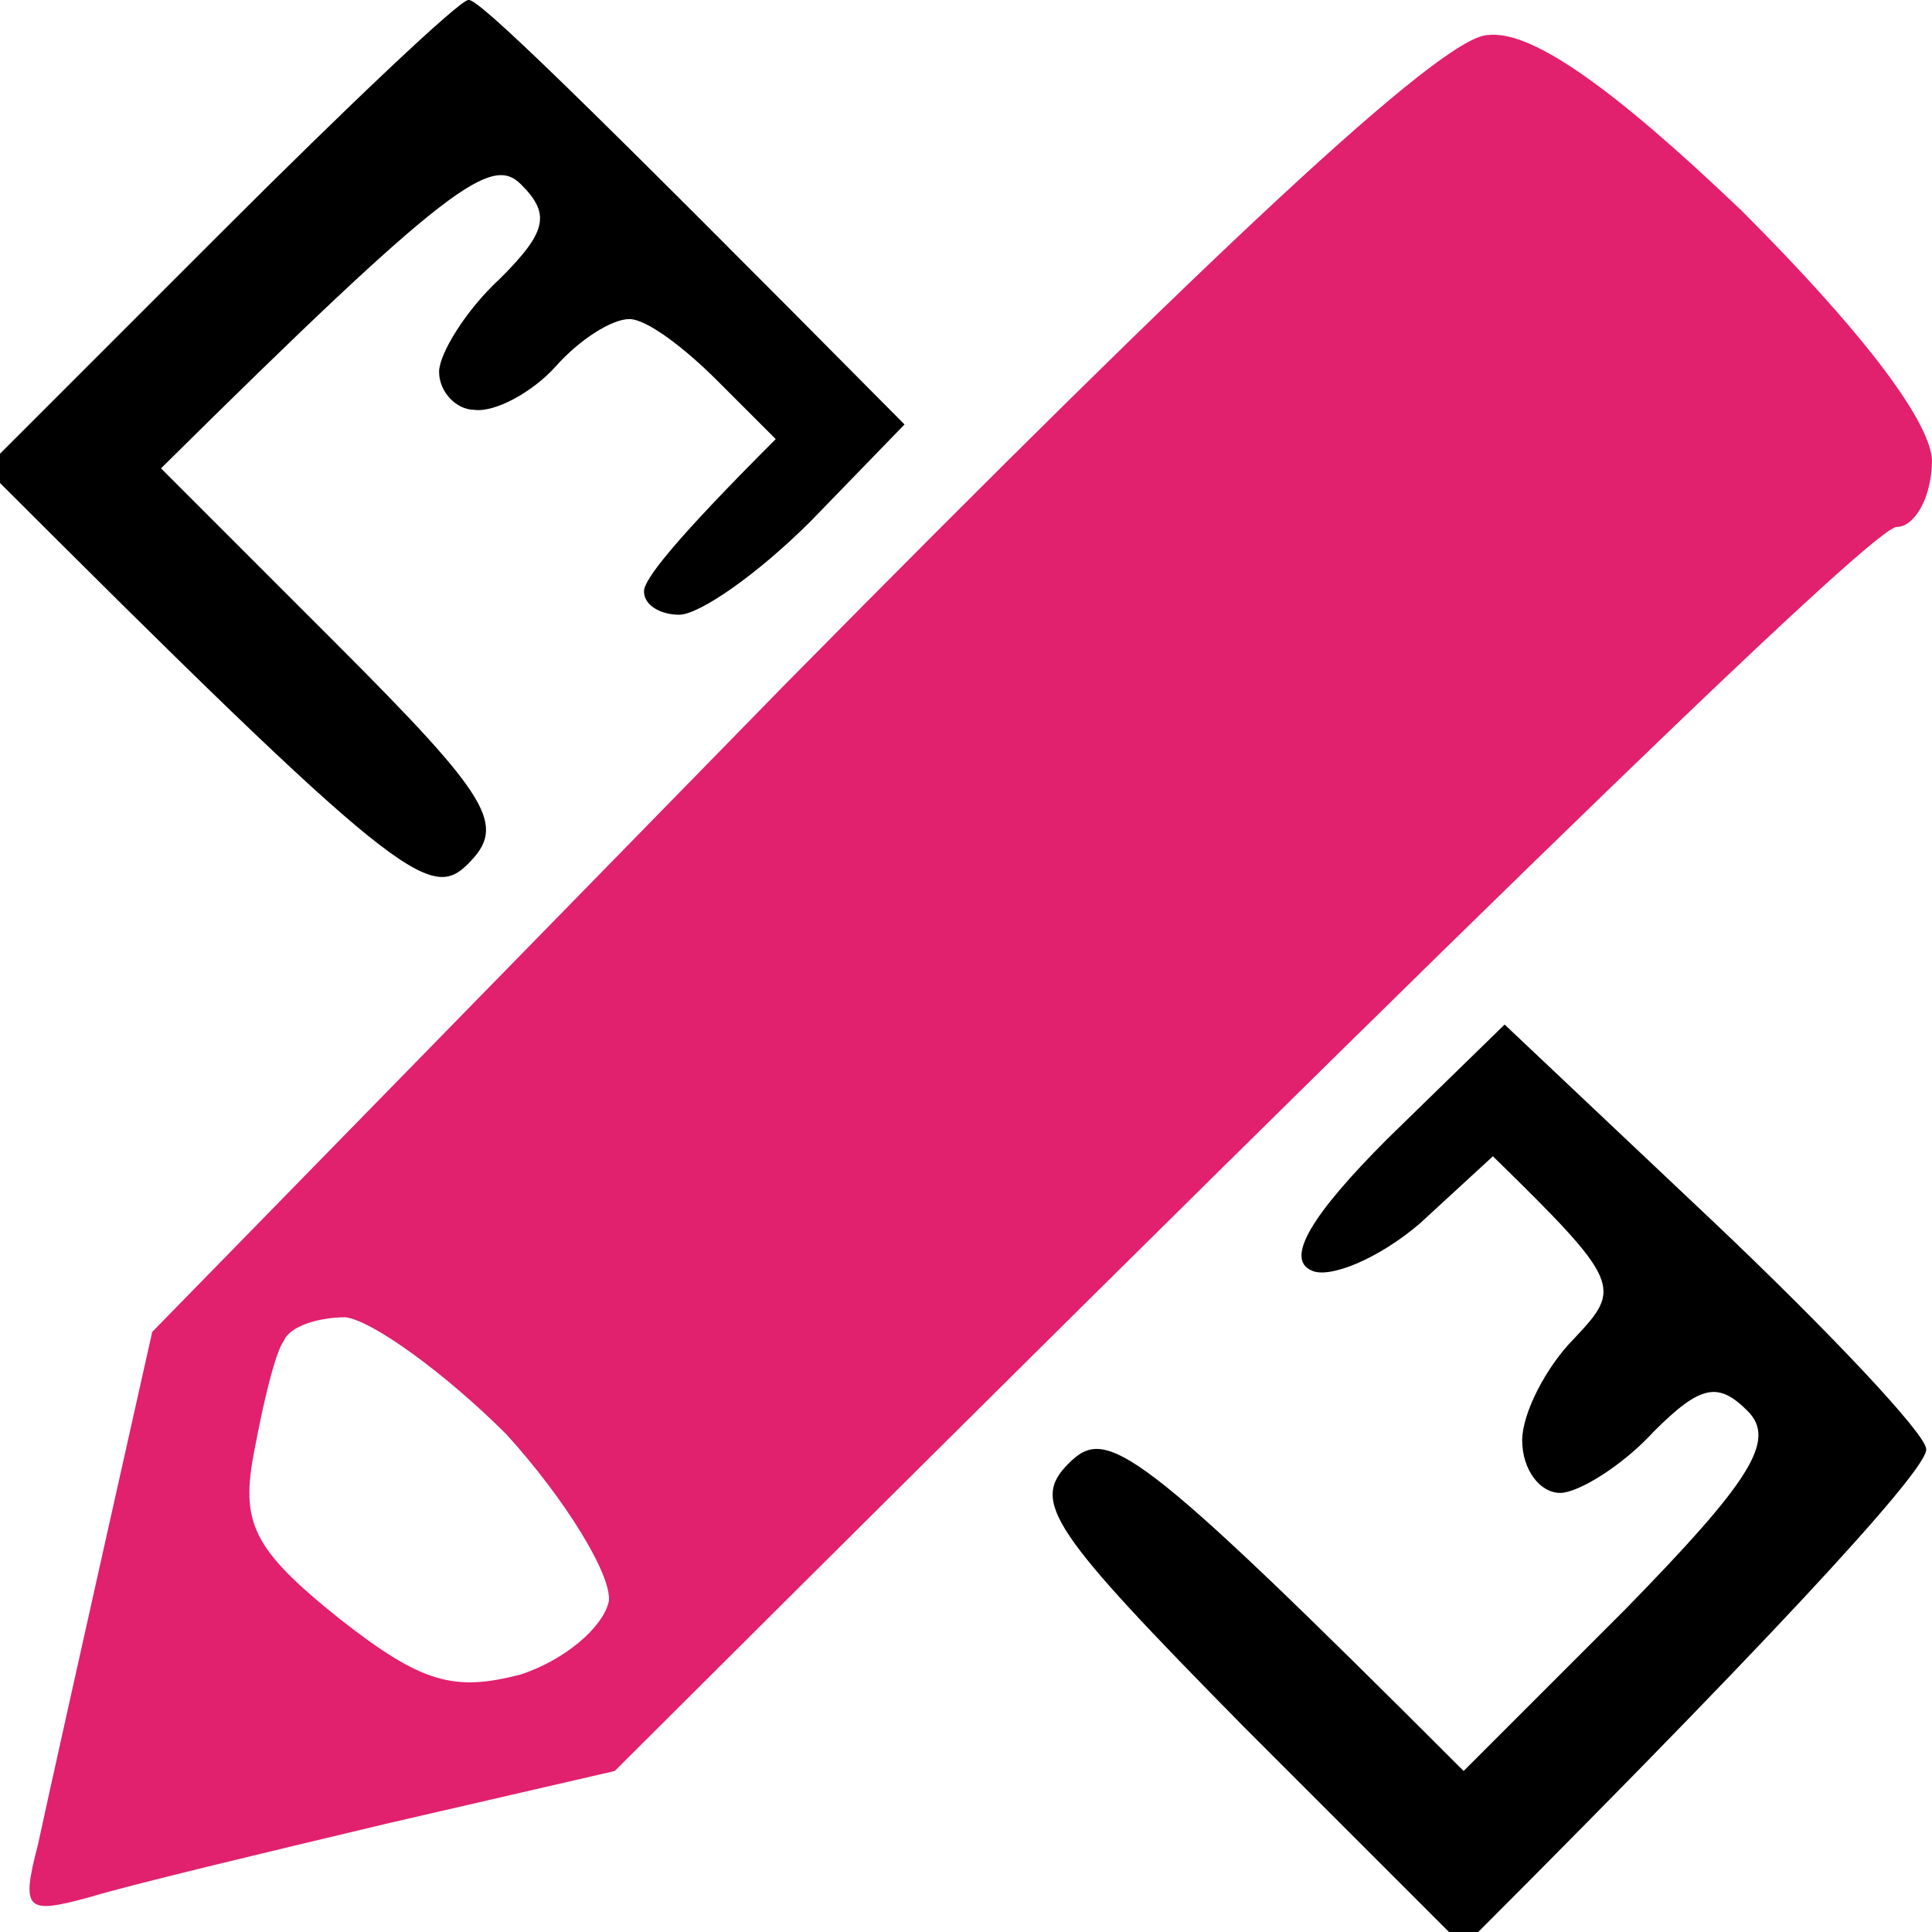
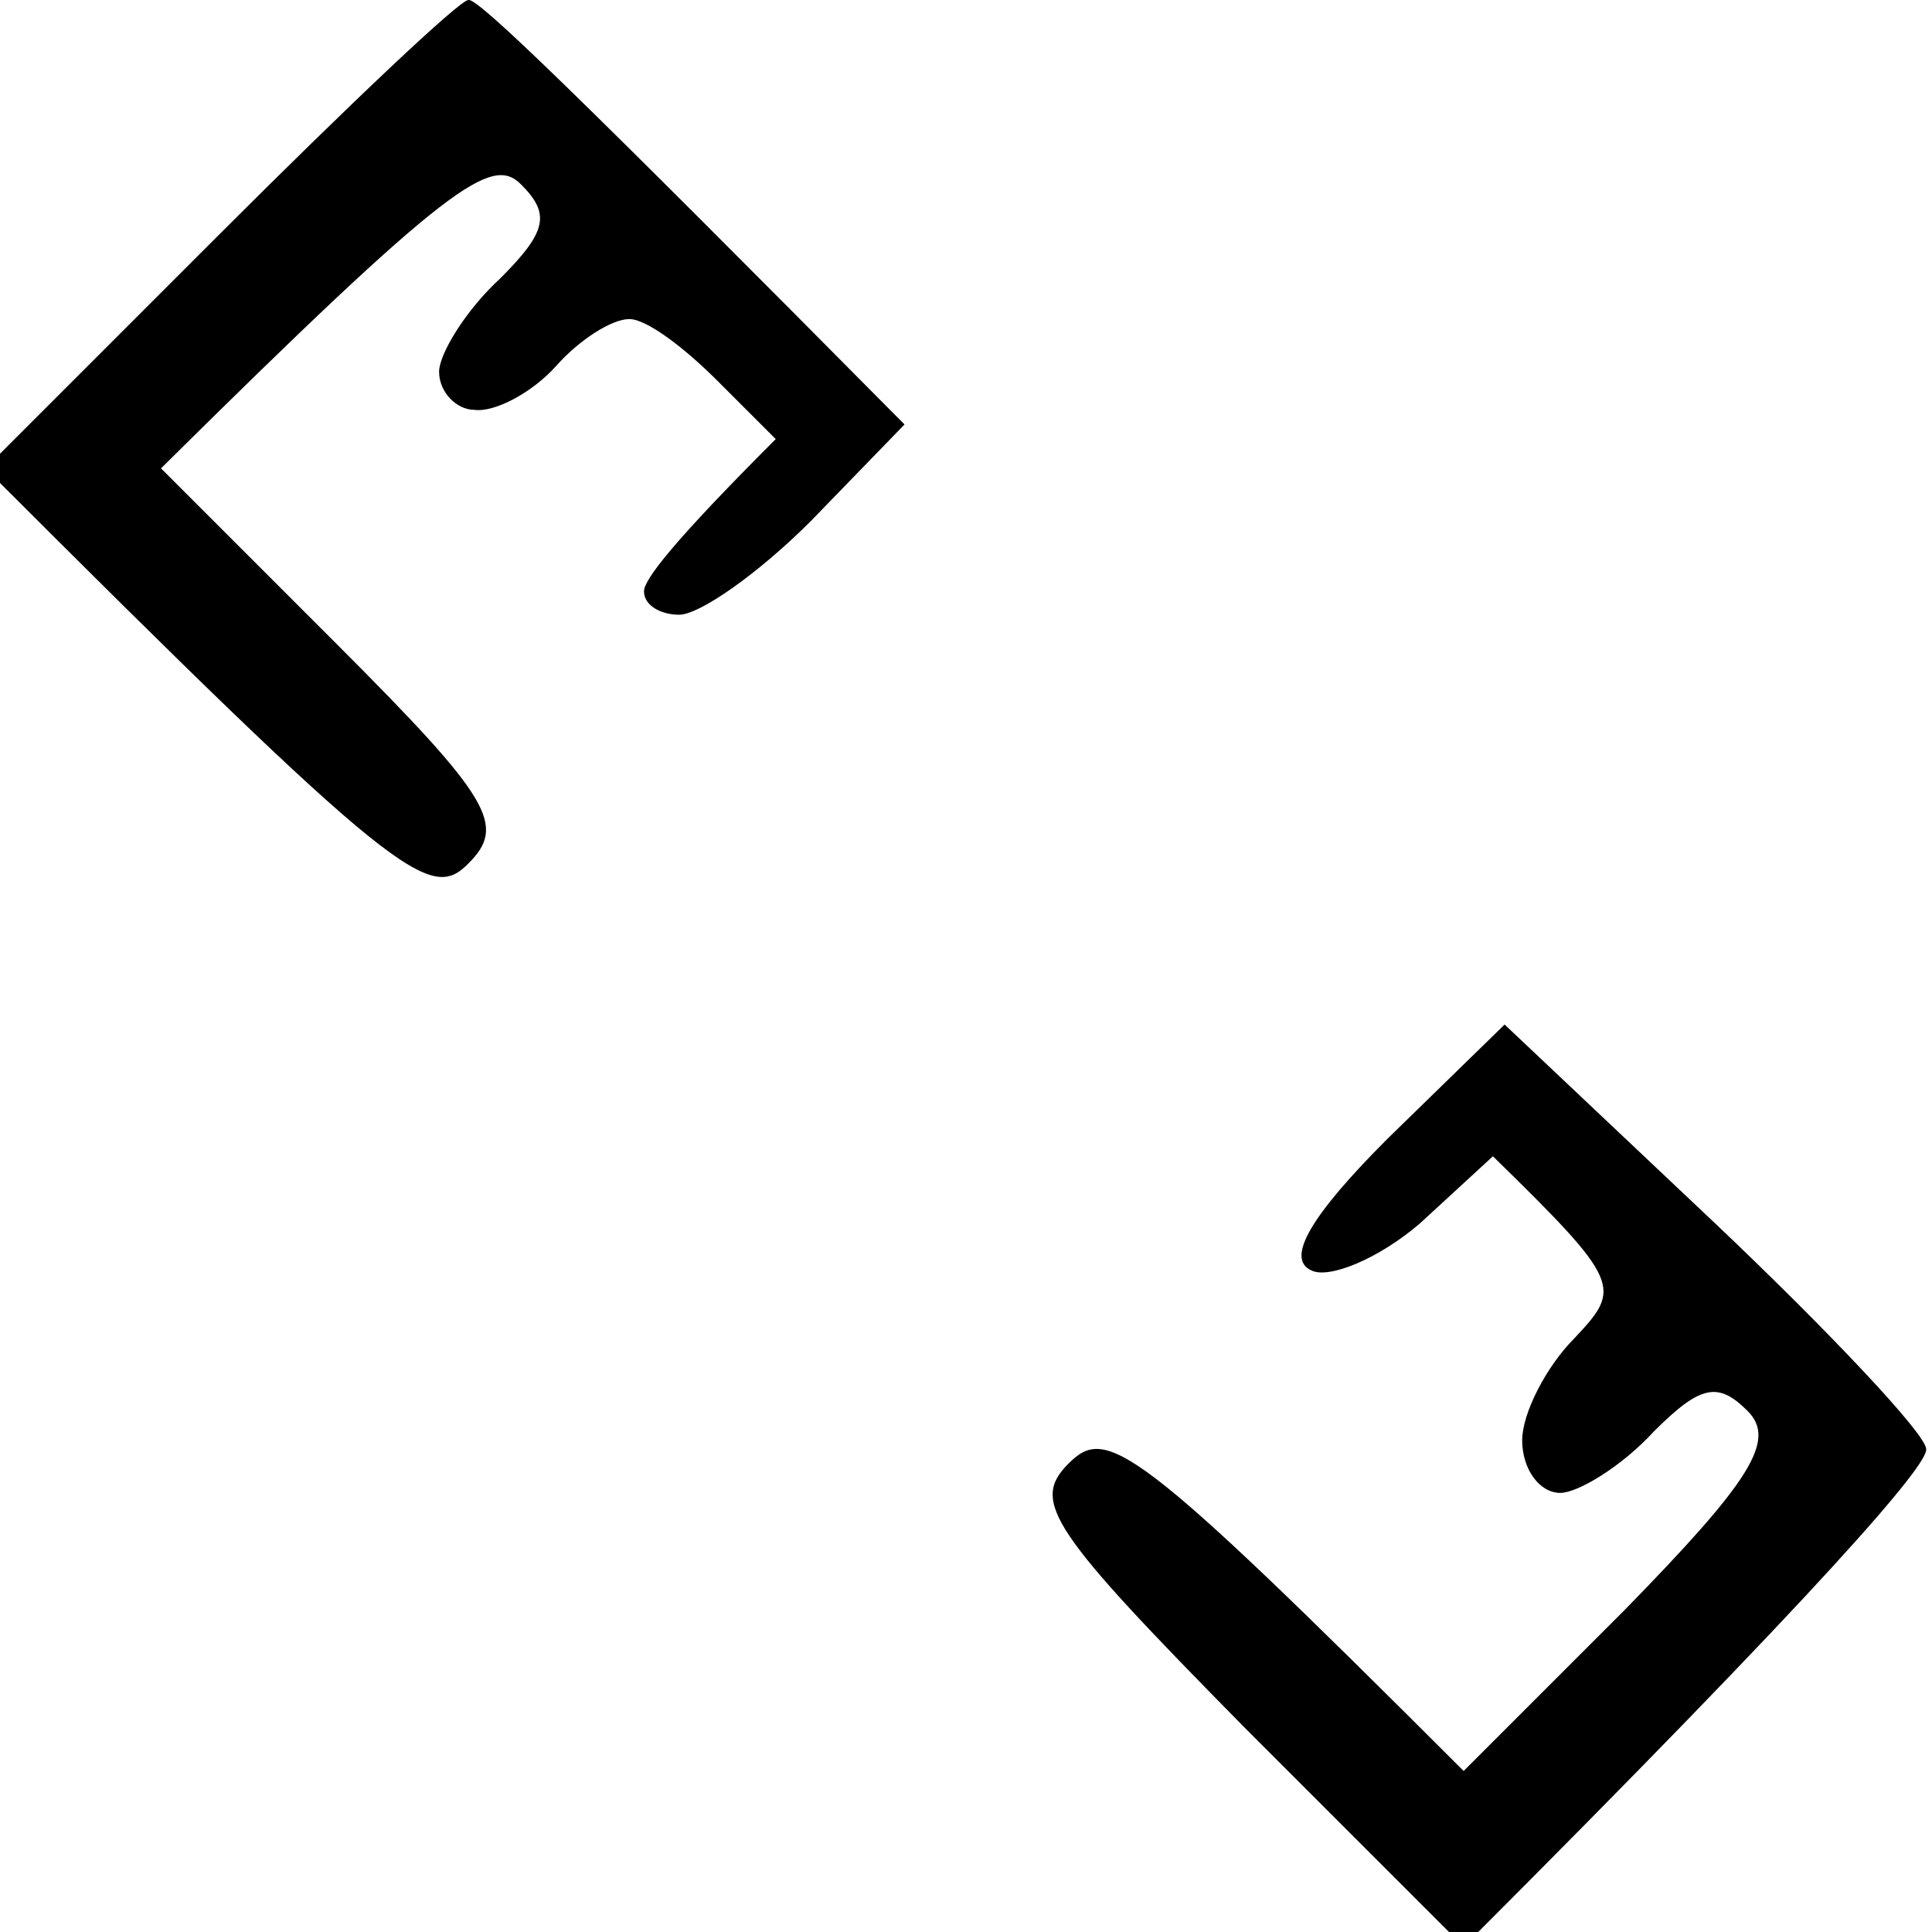
<svg xmlns="http://www.w3.org/2000/svg" viewBox="0 0 66 66" width="66" height="66">
  <title>design</title>
  <style>		.s0 { fill: #000000 } 		.s1 { fill: #e1206e } 	</style>
  <g id="Background">
    <path id="Path 0" class="s0" d="m7.5 8l-8 8c14.2 14.2 15.2 14.8 16.5 13.5 1.3-1.3 0.8-2.2-4.5-7.5l-6-6c9.9-9.8 11.3-10.7 12.3-9.7 1 1 0.9 1.6-0.7 3.2-1.2 1.1-2.1 2.6-2.1 3.2 0 0.7 0.6 1.3 1.2 1.3 0.7 0.1 2-0.6 2.8-1.5 0.8-0.9 1.9-1.6 2.5-1.6 0.6 0 1.9 1 3 2.1l2 2c-3.5 3.5-4.5 4.8-4.5 5.2 0 0.5 0.6 0.8 1.2 0.8 0.7 0 2.7-1.4 4.5-3.2l3.2-3.3c-11.2-11.3-14.6-14.6-14.9-14.5-0.3 0-4.1 3.6-8.5 8zm39.9 30.9c-2.6 2.6-3.5 4.1-2.6 4.5 0.6 0.3 2.3-0.4 3.7-1.6l2.5-2.3c4.4 4.3 4.4 4.5 2.8 6.2-1 1-1.8 2.6-1.8 3.5 0 1 0.6 1.8 1.3 1.8 0.6 0 2.1-0.9 3.2-2.1 1.6-1.6 2.2-1.7 3.2-0.7 1 1 0.1 2.4-4.2 6.8l-5.5 5.5c-11.3-11.3-12.2-11.8-13.5-10.5-1.3 1.3-0.6 2.3 6 9l7.5 7.5c12.4-12.4 15.9-16.5 15.8-17 0-0.5-3.3-4-7.2-7.7l-7.2-6.8z" />
-     <path id="Path 1" fill-rule="evenodd" class="s1" d="m50.8 1.2c1.5-0.2 4.3 1.8 8.7 6 4 4 6.4 7.1 6.5 8.5 0 1.3-0.6 2.3-1.2 2.3-0.7 0-10.8 9.6-43.8 42.5l-7.8 1.8c-4.2 1-8.8 2.1-10.1 2.5-2.2 0.6-2.4 0.5-1.8-1.8 0.3-1.4 1.3-5.9 3.9-17.5l21.6-22.1c14.6-14.8 22.4-22.1 24-22.2zm-42.1 48.3c-0.5 2.5-0.1 3.4 2.9 5.8 2.8 2.2 3.9 2.5 6.2 1.9 1.5-0.5 2.8-1.6 3-2.5 0.1-0.9-1.5-3.5-3.5-5.7-2.1-2.1-4.6-3.9-5.5-4-0.9 0-1.9 0.3-2.1 0.8-0.3 0.4-0.7 2.1-1 3.7z" />
  </g>
</svg>